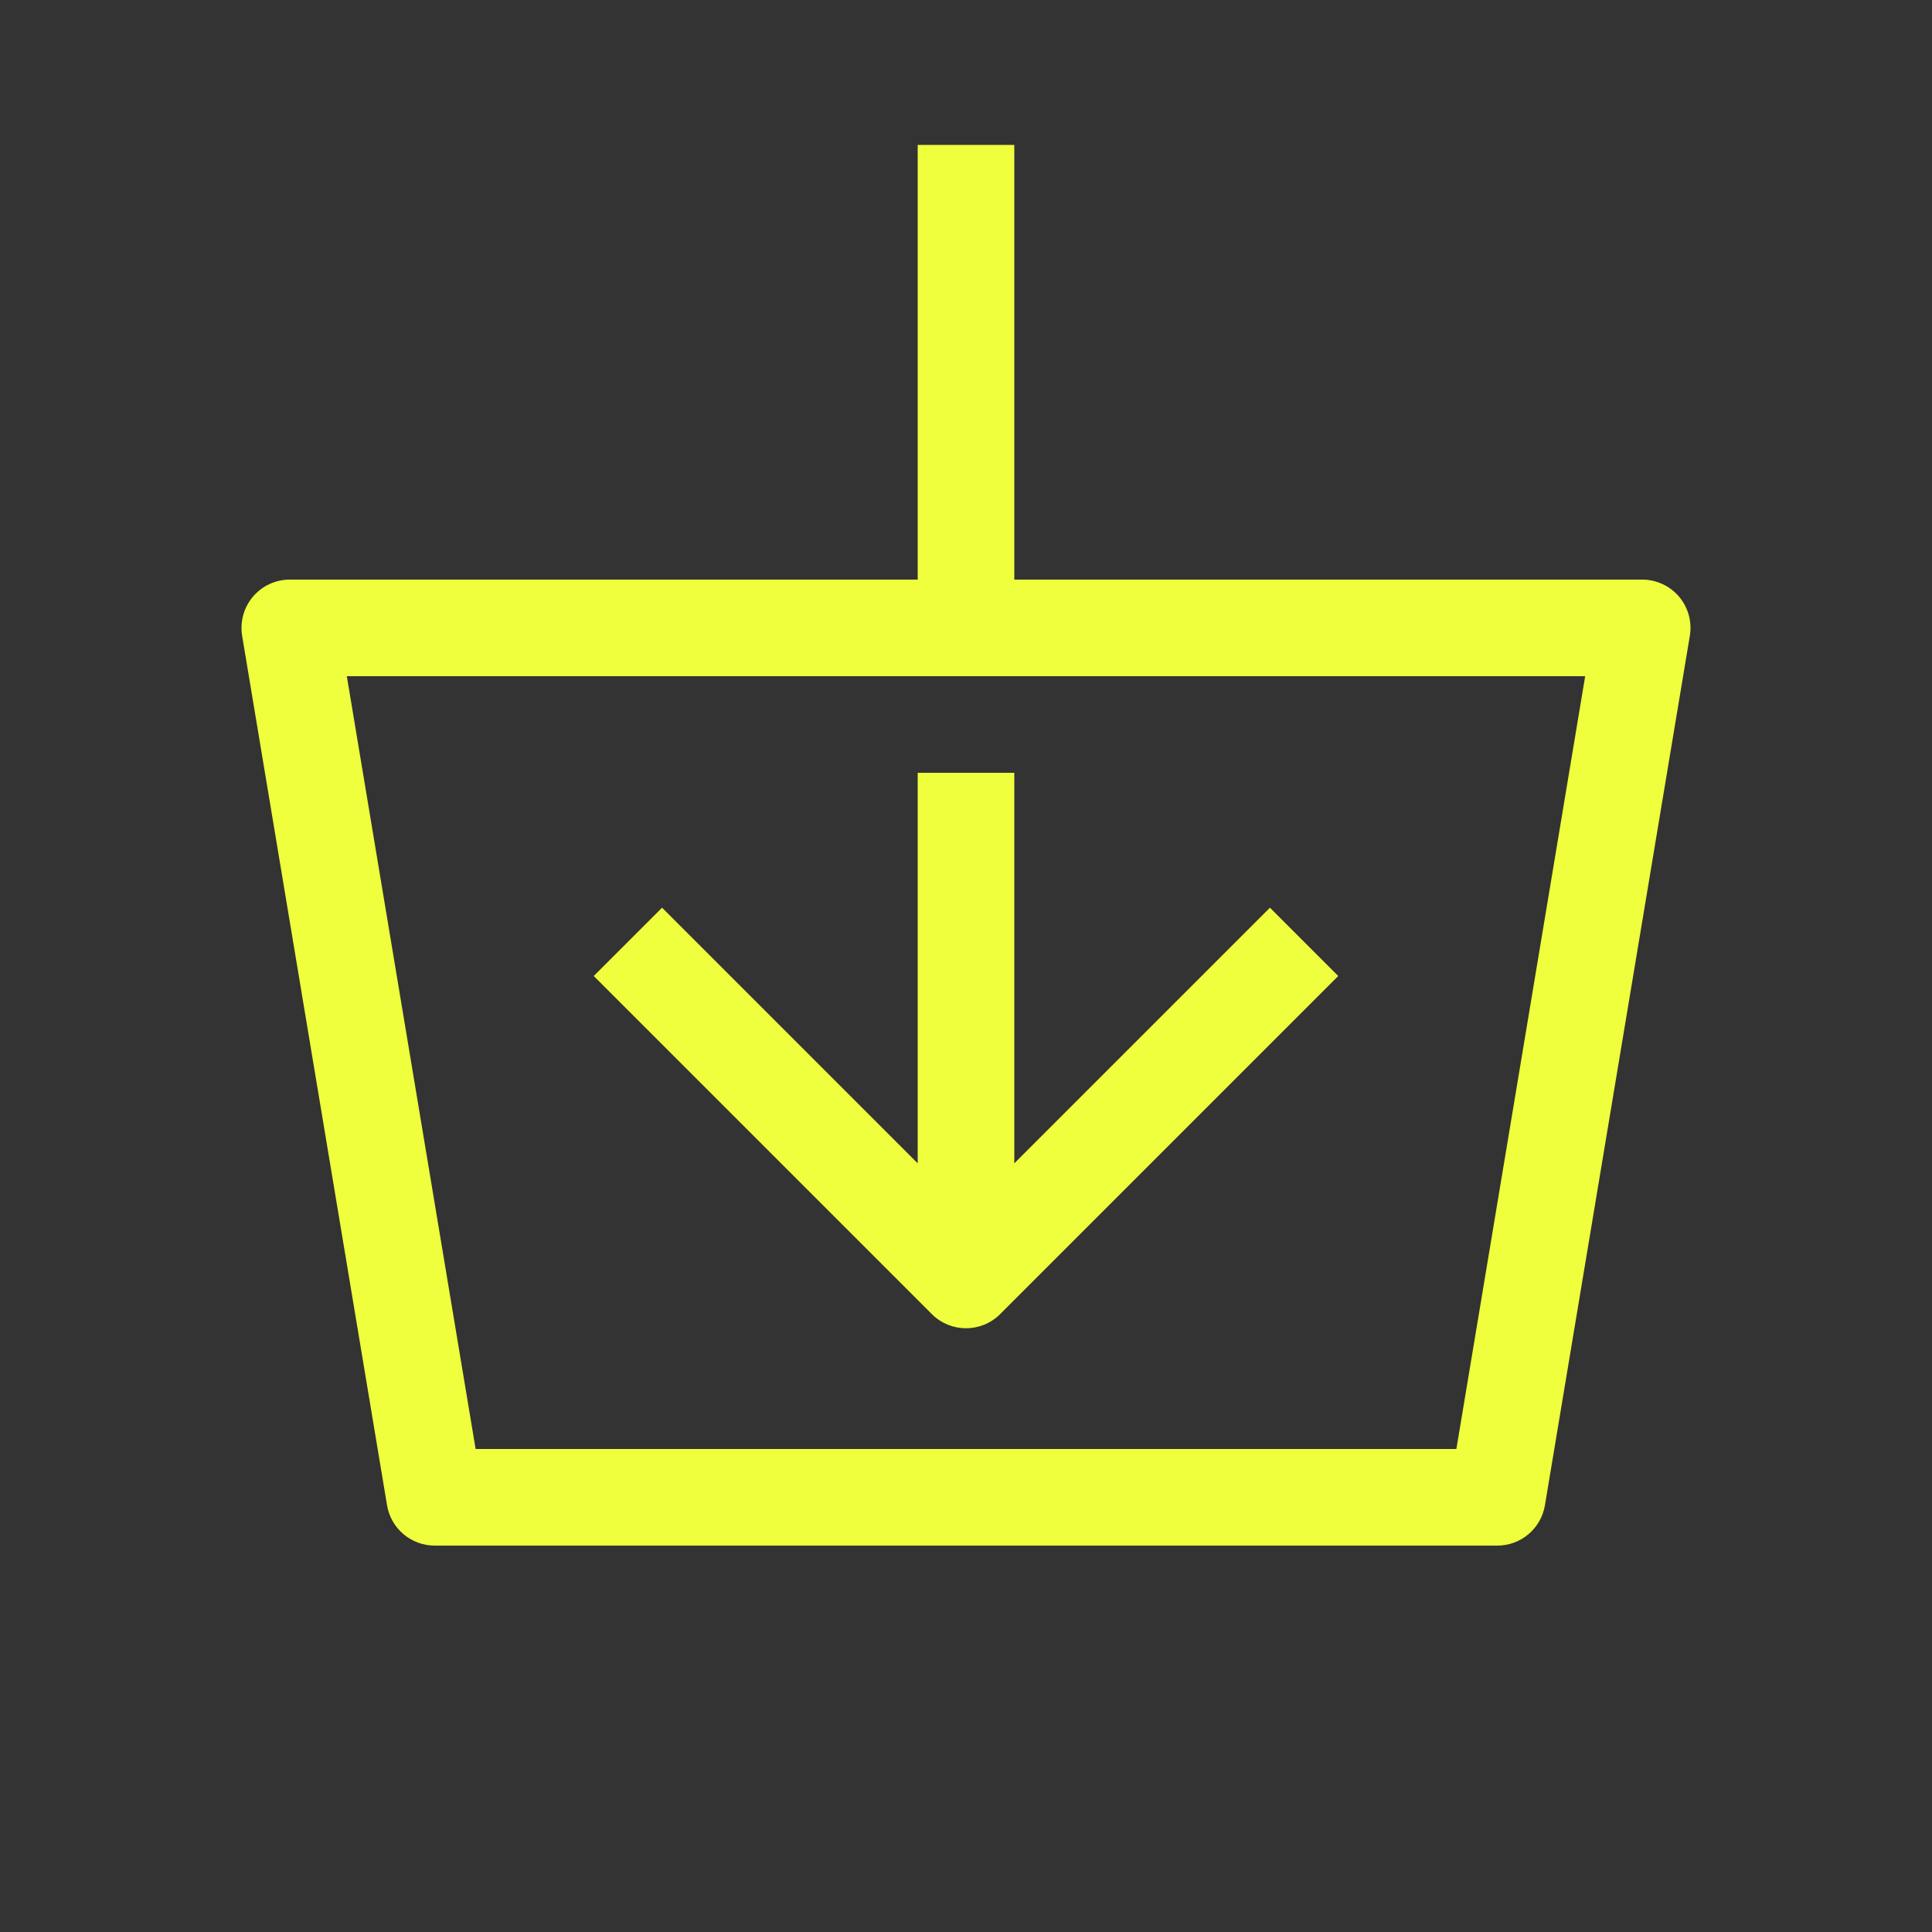
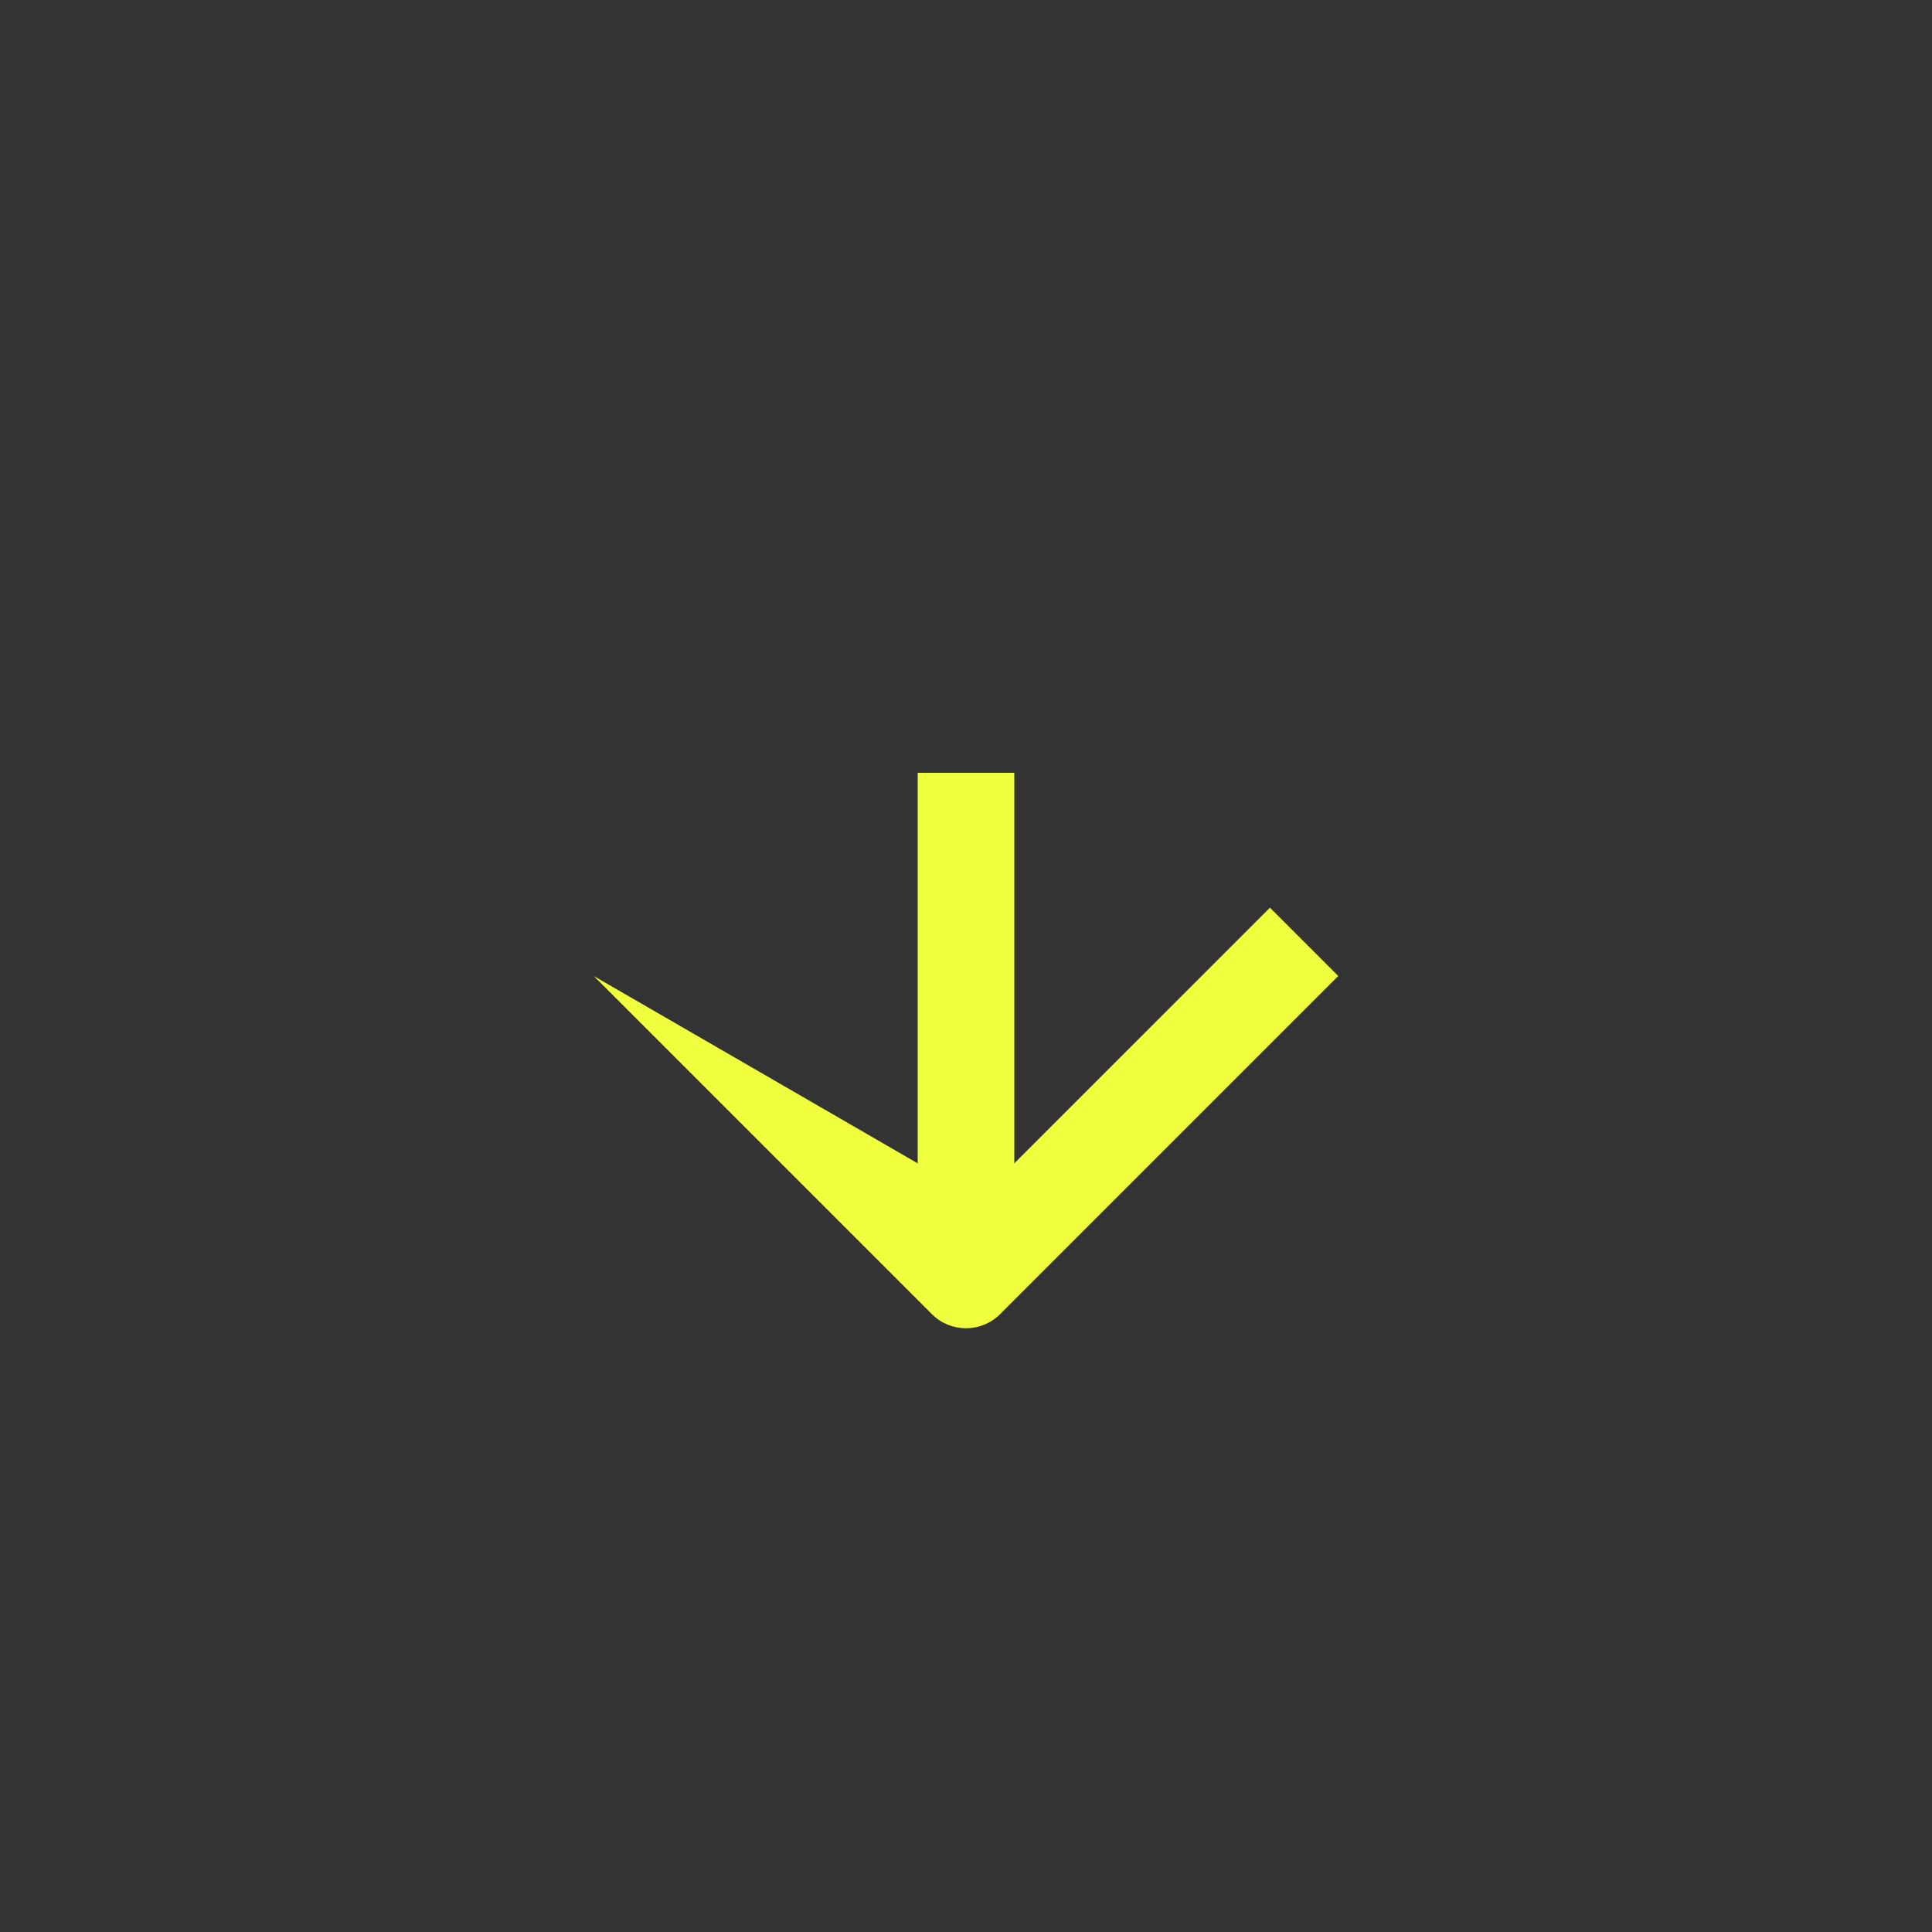
<svg xmlns="http://www.w3.org/2000/svg" width="84" height="84" viewBox="0 0 84 84" fill="none">
  <rect x="0" y="0" width="84" height="84" fill="#333333" stroke="none" />
-   <path d="M25.815 42.435L40.515 57.135C41.335 57.955 42.665 57.955 43.485 57.135L58.185 42.435L55.215 39.465L44.1 50.58V33.6H39.9V50.58L28.785 39.465L25.815 42.435Z" fill="#F0FF3D" />
-   <path fill-rule="evenodd" clip-rule="evenodd" d="M71.4 25.2H44.1V6.3H39.9V25.2H12.6C11.983 25.2 11.397 25.471 10.998 25.942C10.599 26.413 10.427 27.036 10.528 27.645L16.828 65.445C16.997 66.458 17.873 67.2 18.9 67.2H65.1C66.126 67.2 67.003 66.458 67.171 65.445L73.471 27.645C73.573 27.036 73.401 26.413 73.002 25.942C72.603 25.471 72.017 25.2 71.4 25.2ZM20.679 63L15.079 29.4H68.921L63.321 63H20.679Z" fill="#F0FF3D" />
+   <path d="M25.815 42.435L40.515 57.135C41.335 57.955 42.665 57.955 43.485 57.135L58.185 42.435L55.215 39.465L44.1 50.58V33.6H39.9V50.58L25.815 42.435Z" fill="#F0FF3D" />
</svg>